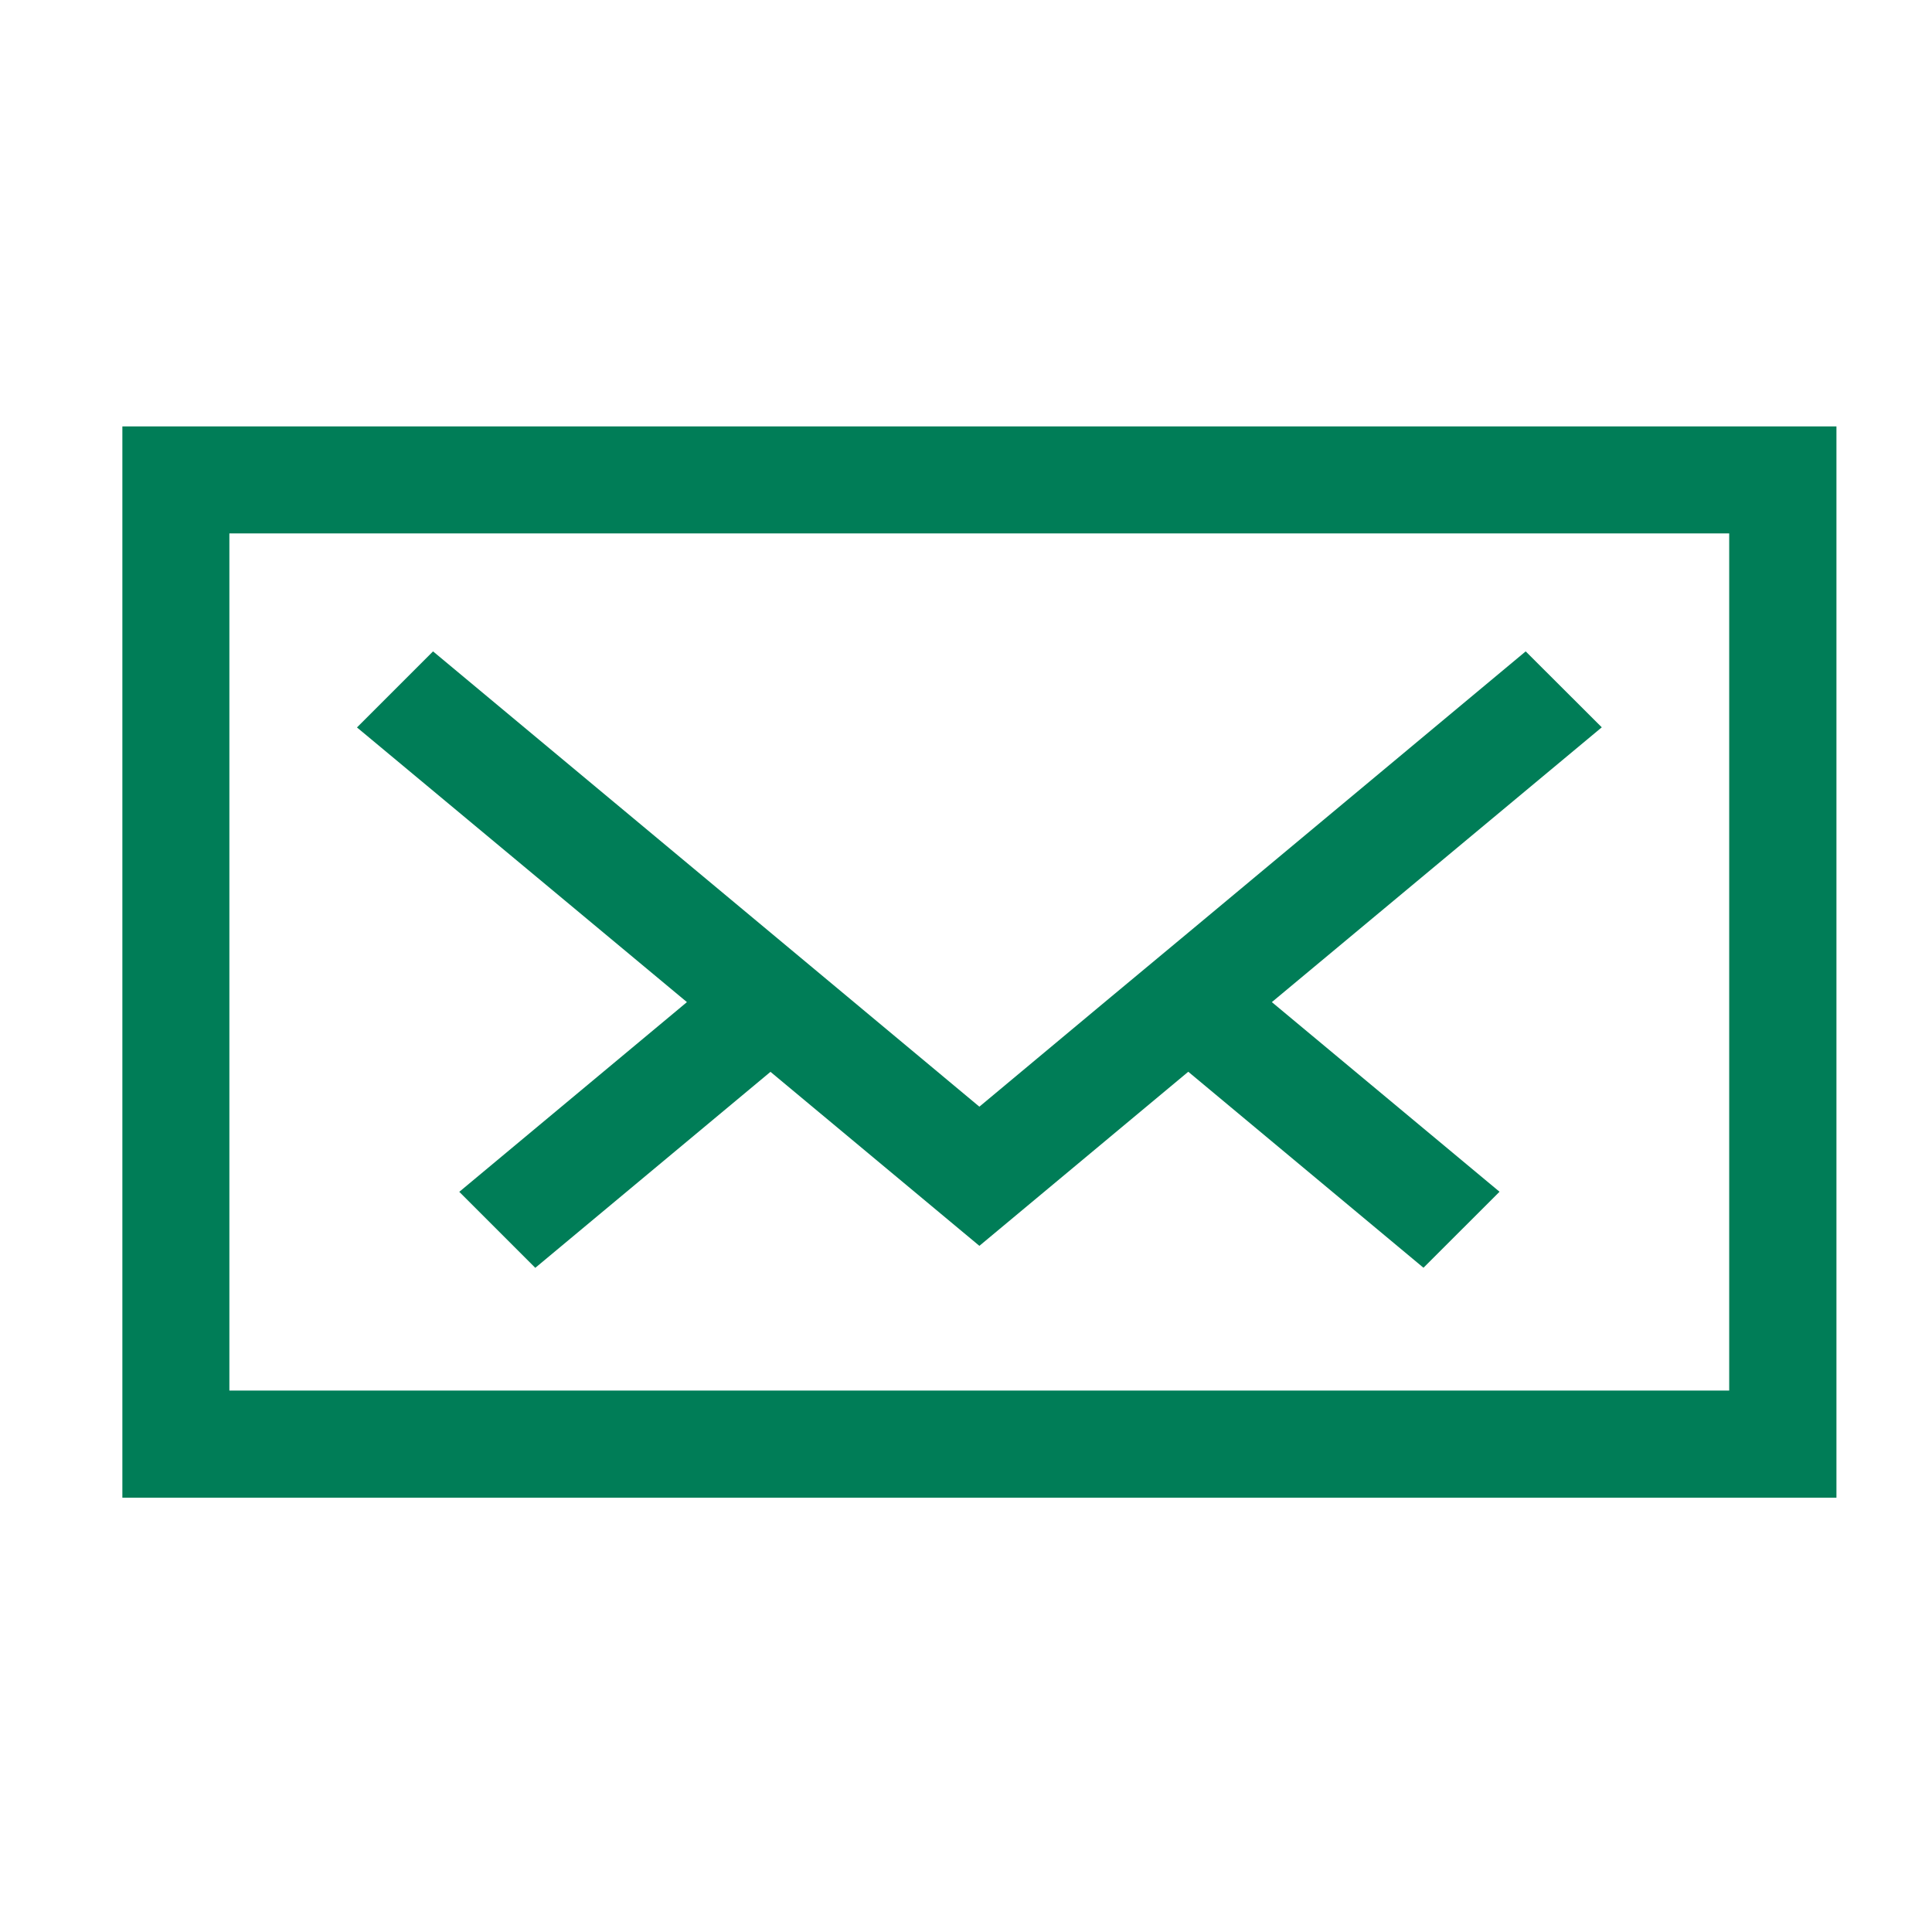
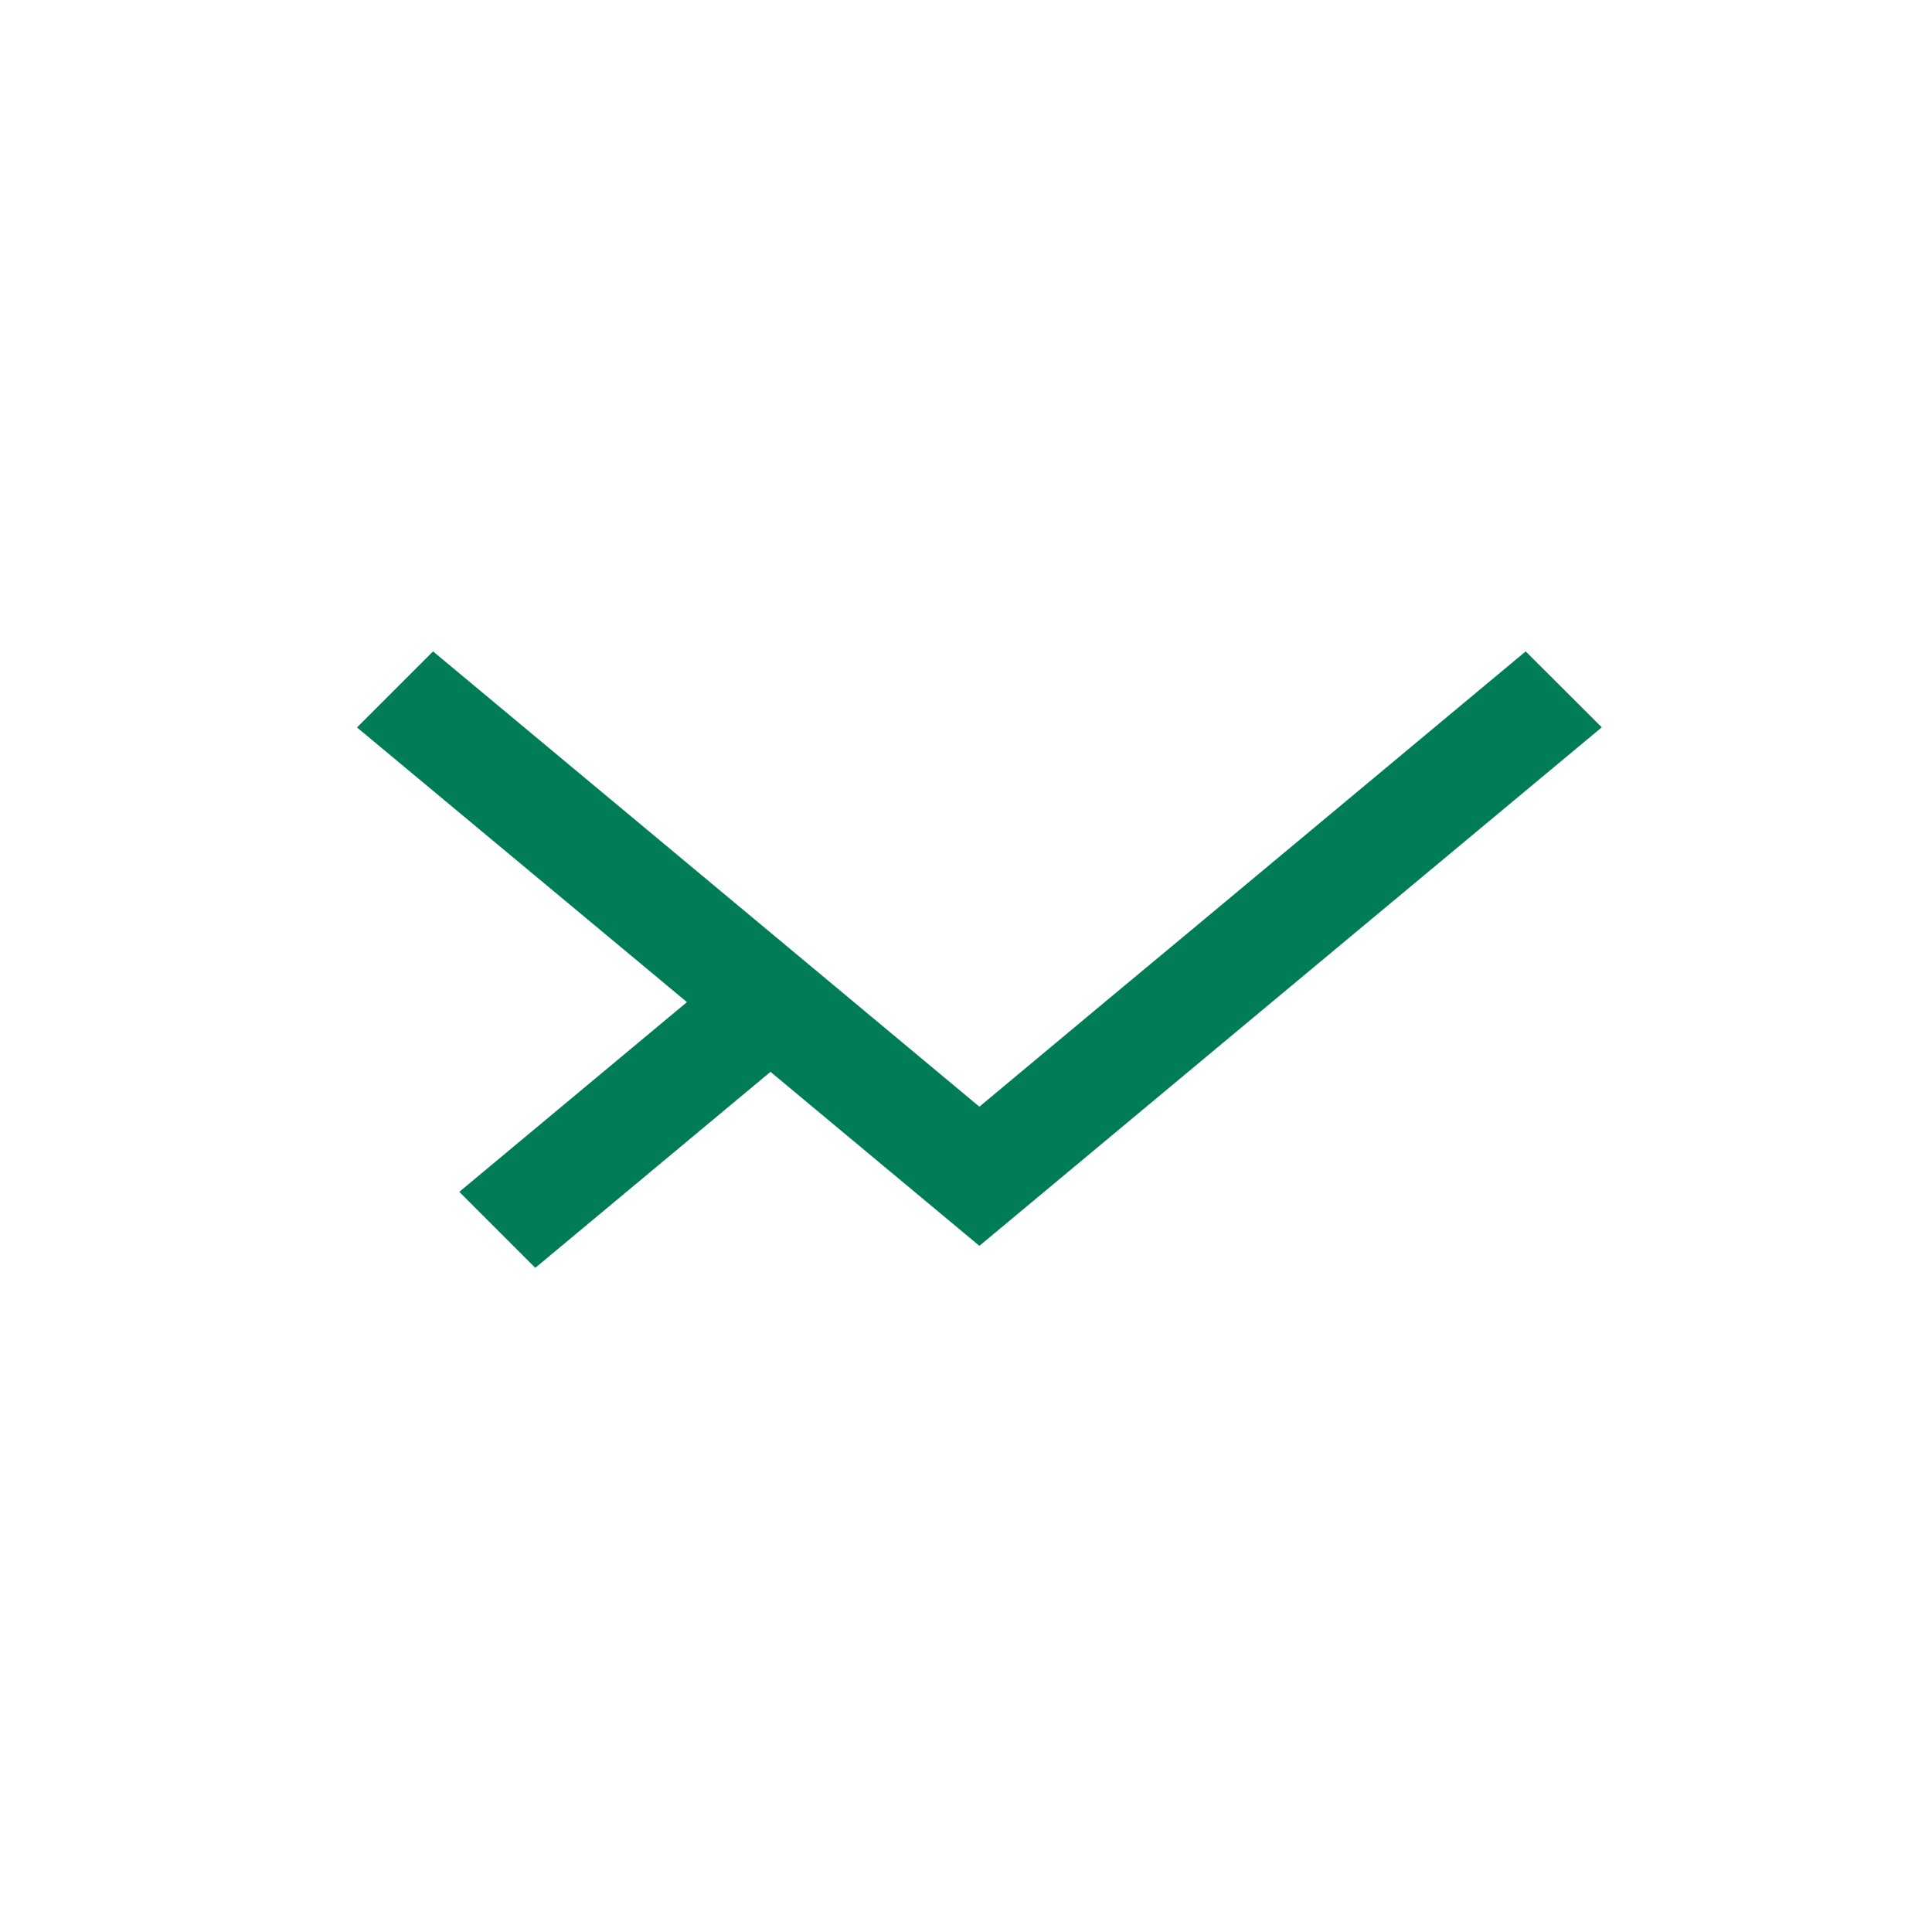
<svg xmlns="http://www.w3.org/2000/svg" width="65" height="65" viewBox="0 0 65 65">
  <defs>
    <clipPath id="clip-path">
      <rect id="長方形_12722" data-name="長方形 12722" width="65" height="65" transform="translate(405.967 295.654)" fill="#dd1e1e" opacity="0.42" />
    </clipPath>
  </defs>
  <g id="マスクグループ_12" data-name="マスクグループ 12" transform="translate(-405.967 -295.654)" clip-path="url(#clip-path)">
    <g id="グループ_1933" data-name="グループ 1933" transform="translate(410.084 310)">
-       <path id="パス_780" data-name="パス 780" d="M3.6,3.6h50.46V32.438H3.6ZM0,36.042H57.668V0H0Z" fill="#007d57" />
-       <path id="パス_781" data-name="パス 781" d="M7.822,22.383l2.557,2.557,7.913-6.594L25.32,24.2l7.028-5.857,7.913,6.594,2.559-2.557L35.16,16l11.1-9.245L43.7,4.2,32.349,13.661,29.537,16,25.32,19.518,21.1,16l-2.811-2.343L6.939,4.2,4.38,6.759,15.481,16Z" transform="translate(3.513 3.369)" fill="#007d57" />
+       <path id="パス_781" data-name="パス 781" d="M7.822,22.383l2.557,2.557,7.913-6.594L25.32,24.2L35.16,16l11.1-9.245L43.7,4.2,32.349,13.661,29.537,16,25.32,19.518,21.1,16l-2.811-2.343L6.939,4.2,4.38,6.759,15.481,16Z" transform="translate(3.513 3.369)" fill="#007d57" />
    </g>
  </g>
</svg>